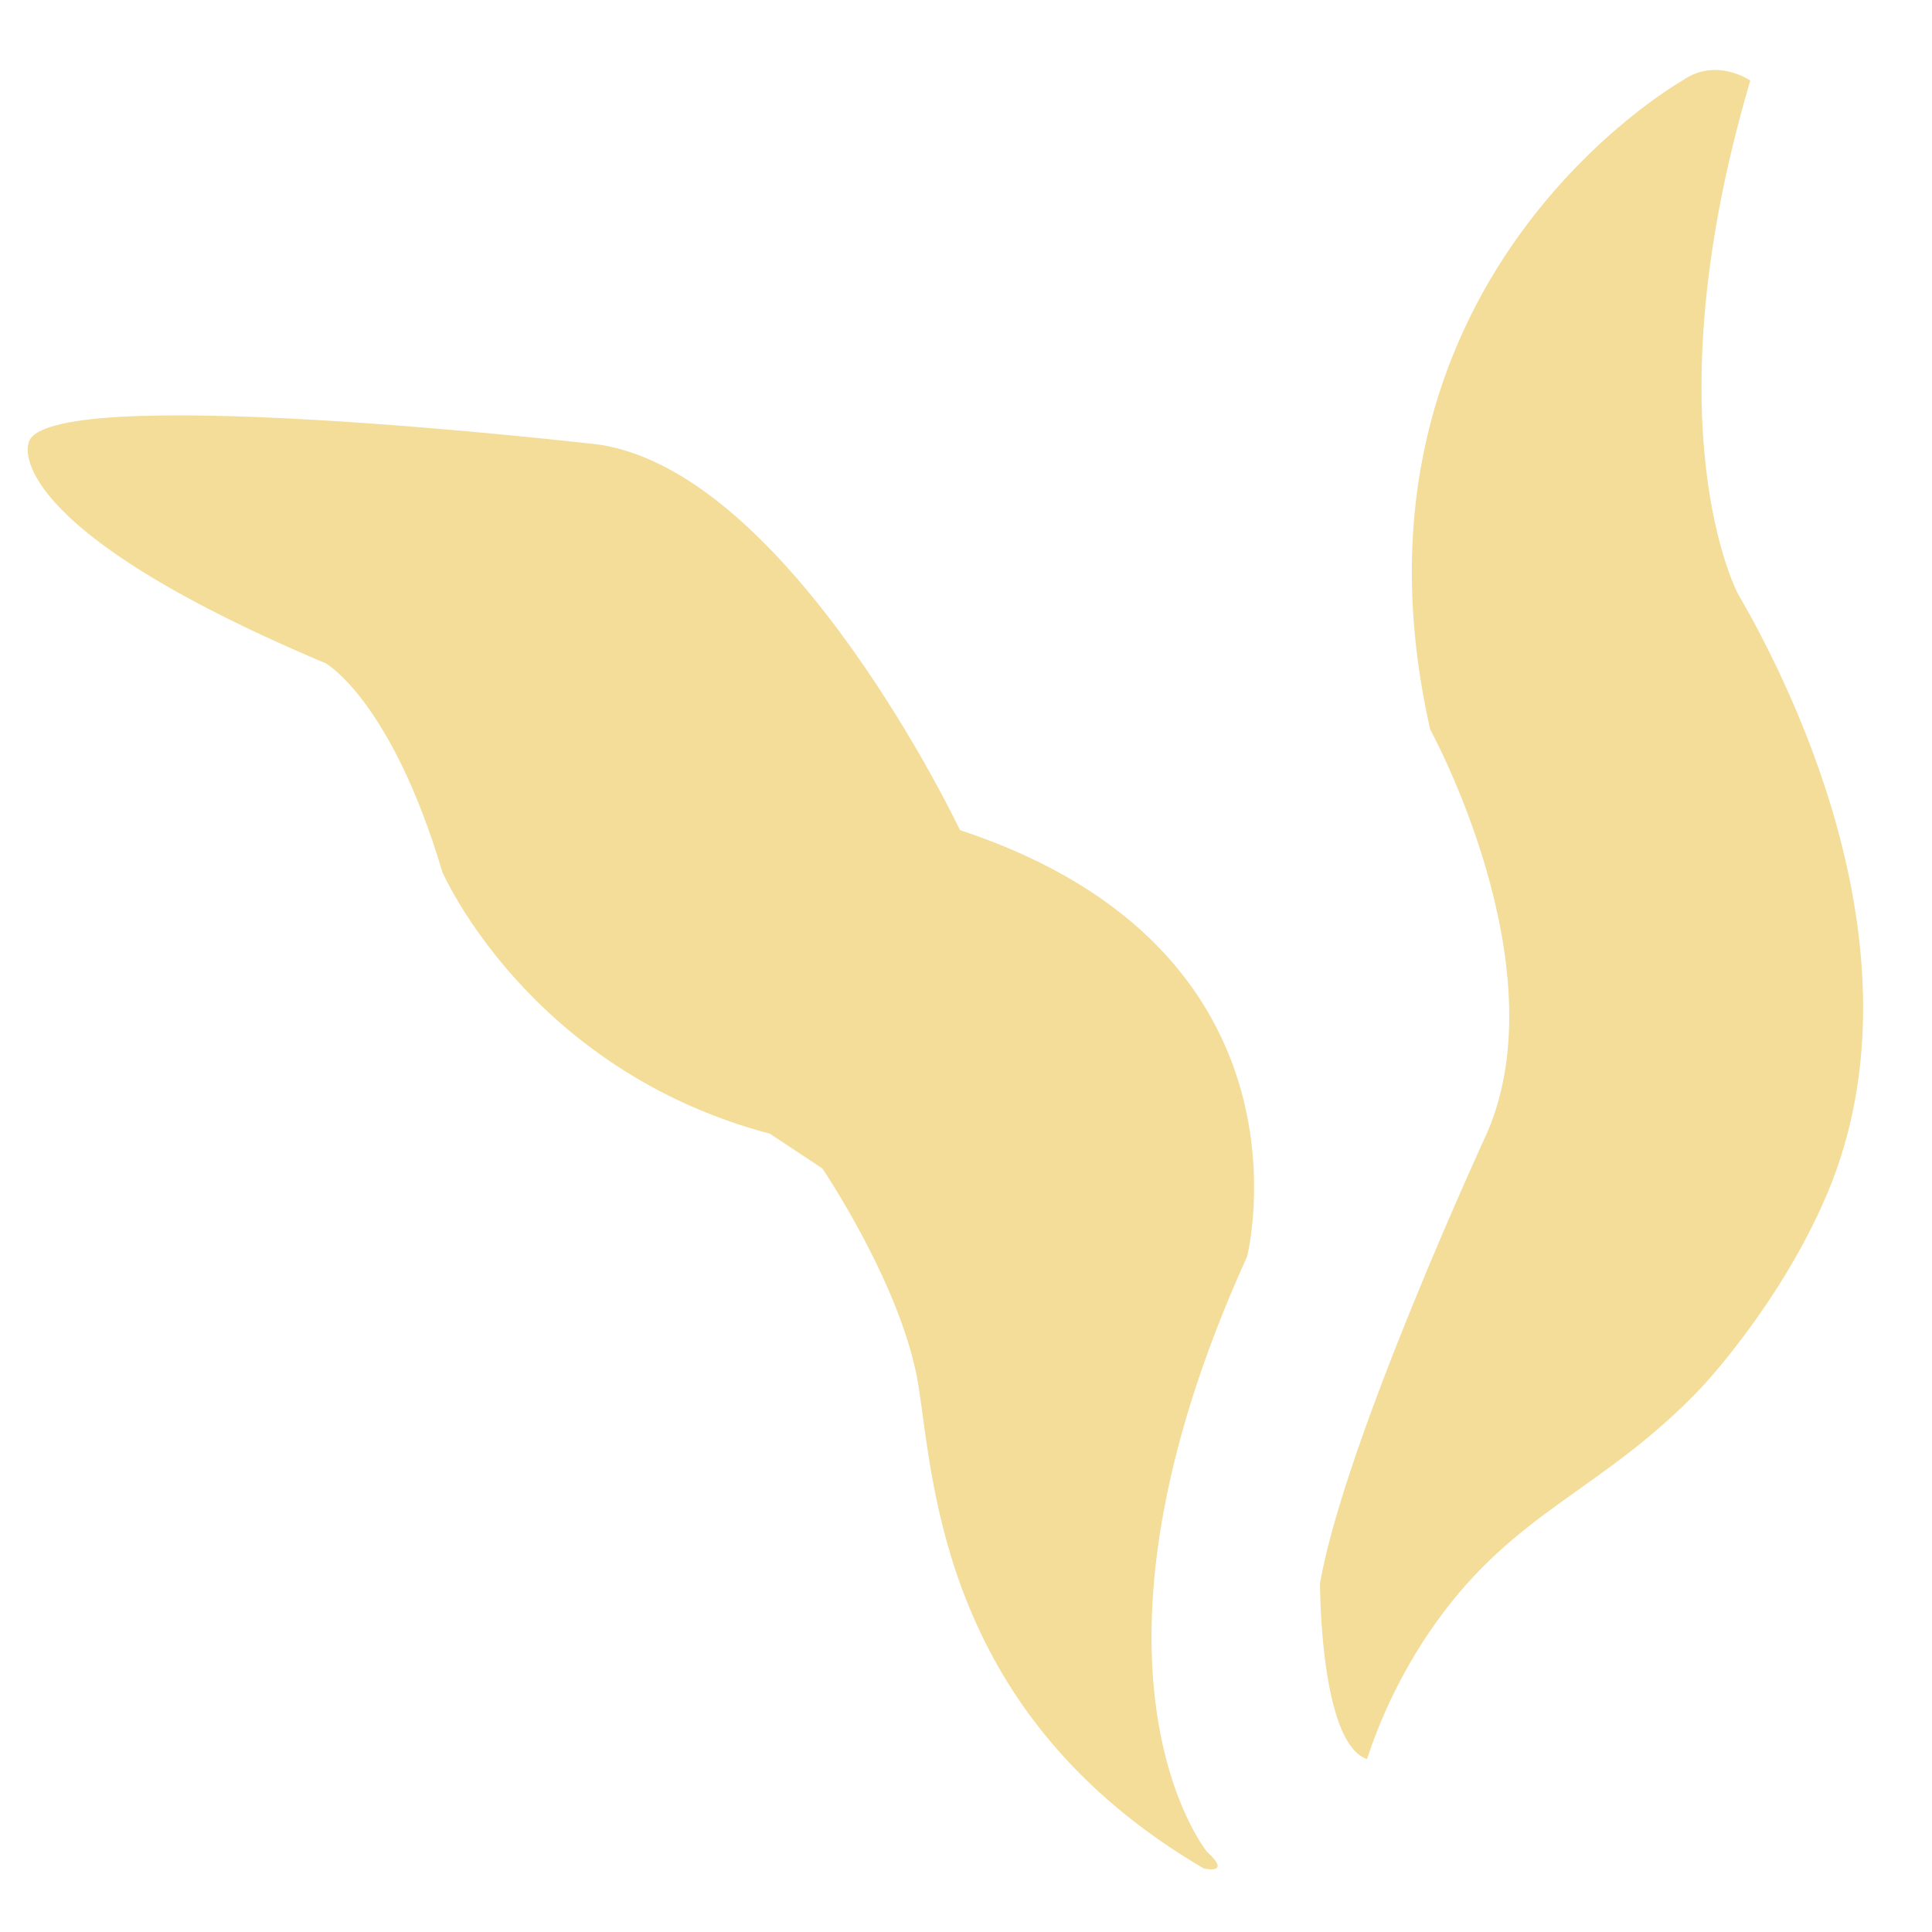
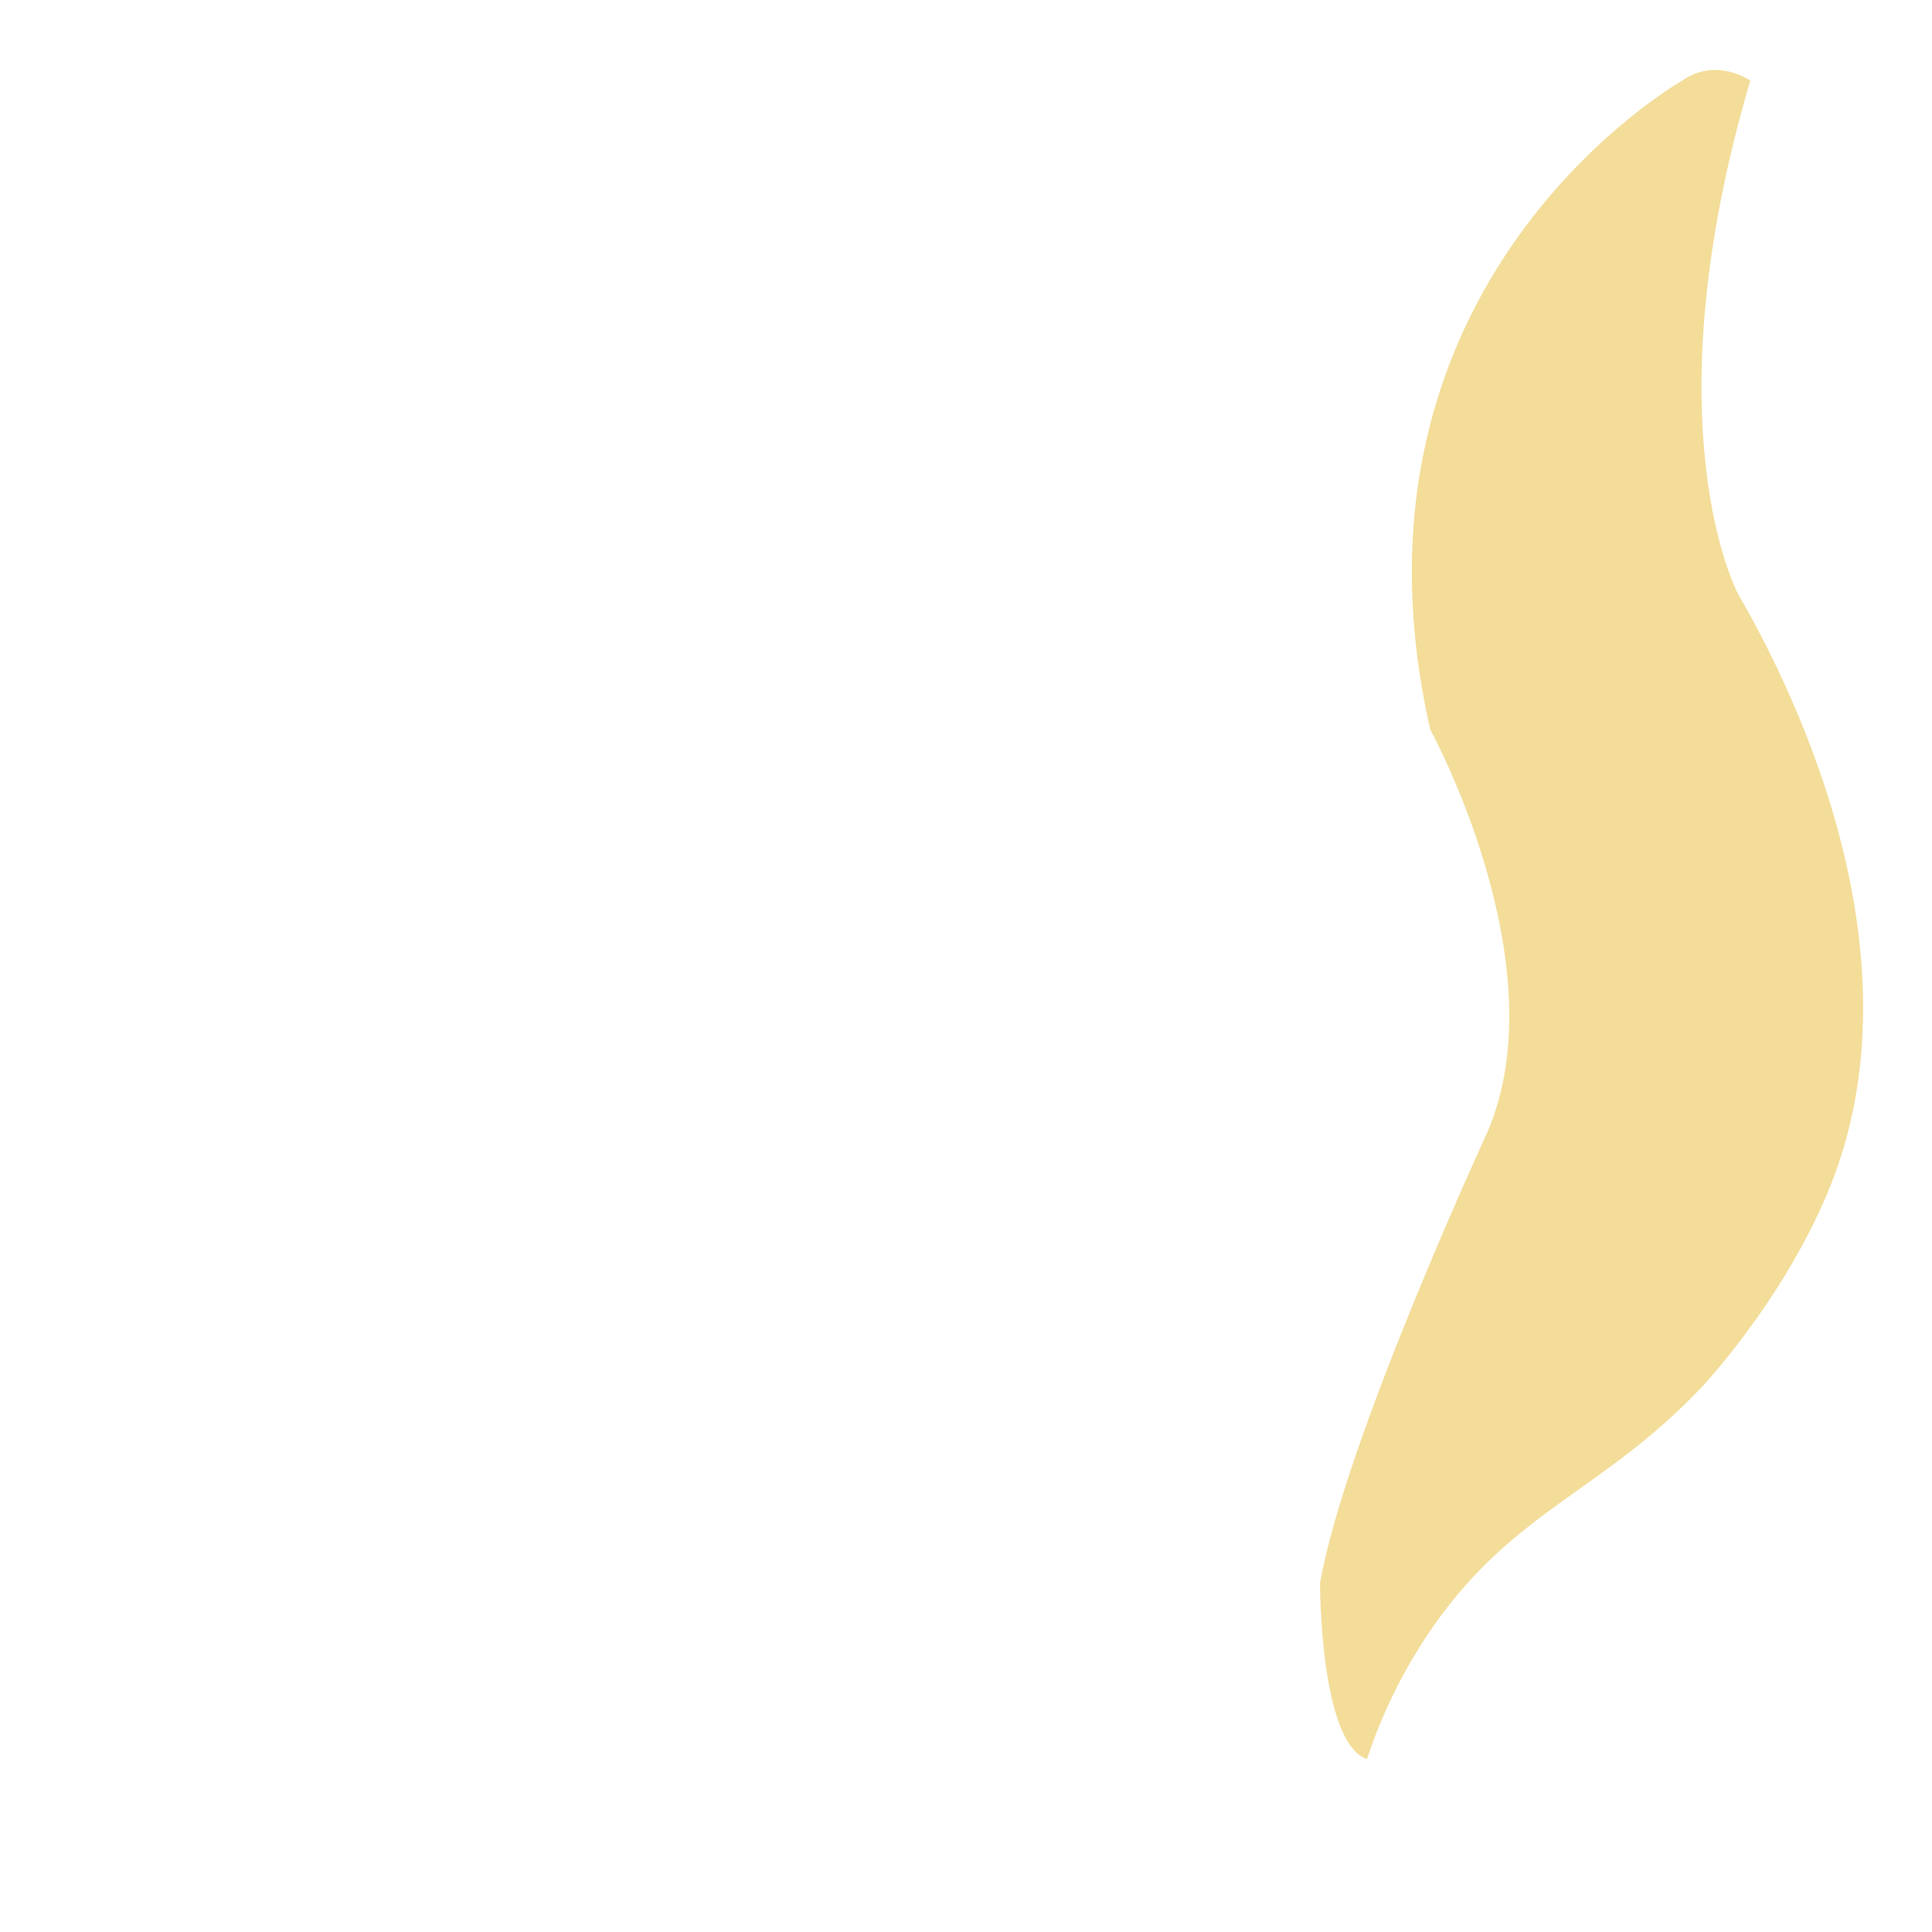
<svg xmlns="http://www.w3.org/2000/svg" width="1080" viewBox="0 0 810 810" height="1080" preserveAspectRatio="xMidYMid meet">
  <g id="7ece05a106">
-     <path style=" stroke:none;fill-rule:nonzero;fill:#f3dd99;fill-opacity:1;" d="M 506.137 776.477 C 506.137 776.477 443.781 700.988 522.84 526.828 C 522.84 526.828 555.648 398.609 402.473 348.02 C 402.473 348.02 331.699 198.539 251.191 186.406 C 251.191 186.406 14.078 158.832 11.863 186.406 C 11.863 186.406 0.098 220.586 136.555 278.09 C 136.555 278.09 164.02 293.531 185.469 365.633 C 185.469 365.633 221.508 448.539 322.785 475.312 L 344.77 489.879 C 344.77 489.879 378.656 539.762 385.152 581.438 C 391.637 623.113 395.578 719.434 504.625 783.324 C 504.625 783.324 516.773 786.234 506.152 776.461 Z M 506.137 776.477 " />
    <path style=" stroke:none;fill-rule:nonzero;fill:#f3dd99;fill-opacity:1;" d="M 573.109 737.492 C 577.527 724.176 585.902 702.973 601.773 680.633 C 635.801 632.77 671.902 625.223 713.074 581.977 C 713.074 581.977 746.422 546.938 766.051 500.484 C 809.977 396.531 745.621 278.277 728.621 248.898 C 728.621 248.898 691.043 178.926 733.812 33.773 C 733.812 33.773 719.555 23.781 705.344 33.773 C 705.344 33.773 556.988 117.496 599.621 305.852 C 599.621 305.852 653.812 404.461 623.605 474.652 C 623.605 474.652 563.977 603.609 553.434 663.684 C 553.434 663.684 553.246 730.688 573.109 737.508 Z M 573.109 737.492 " />
  </g>
</svg>